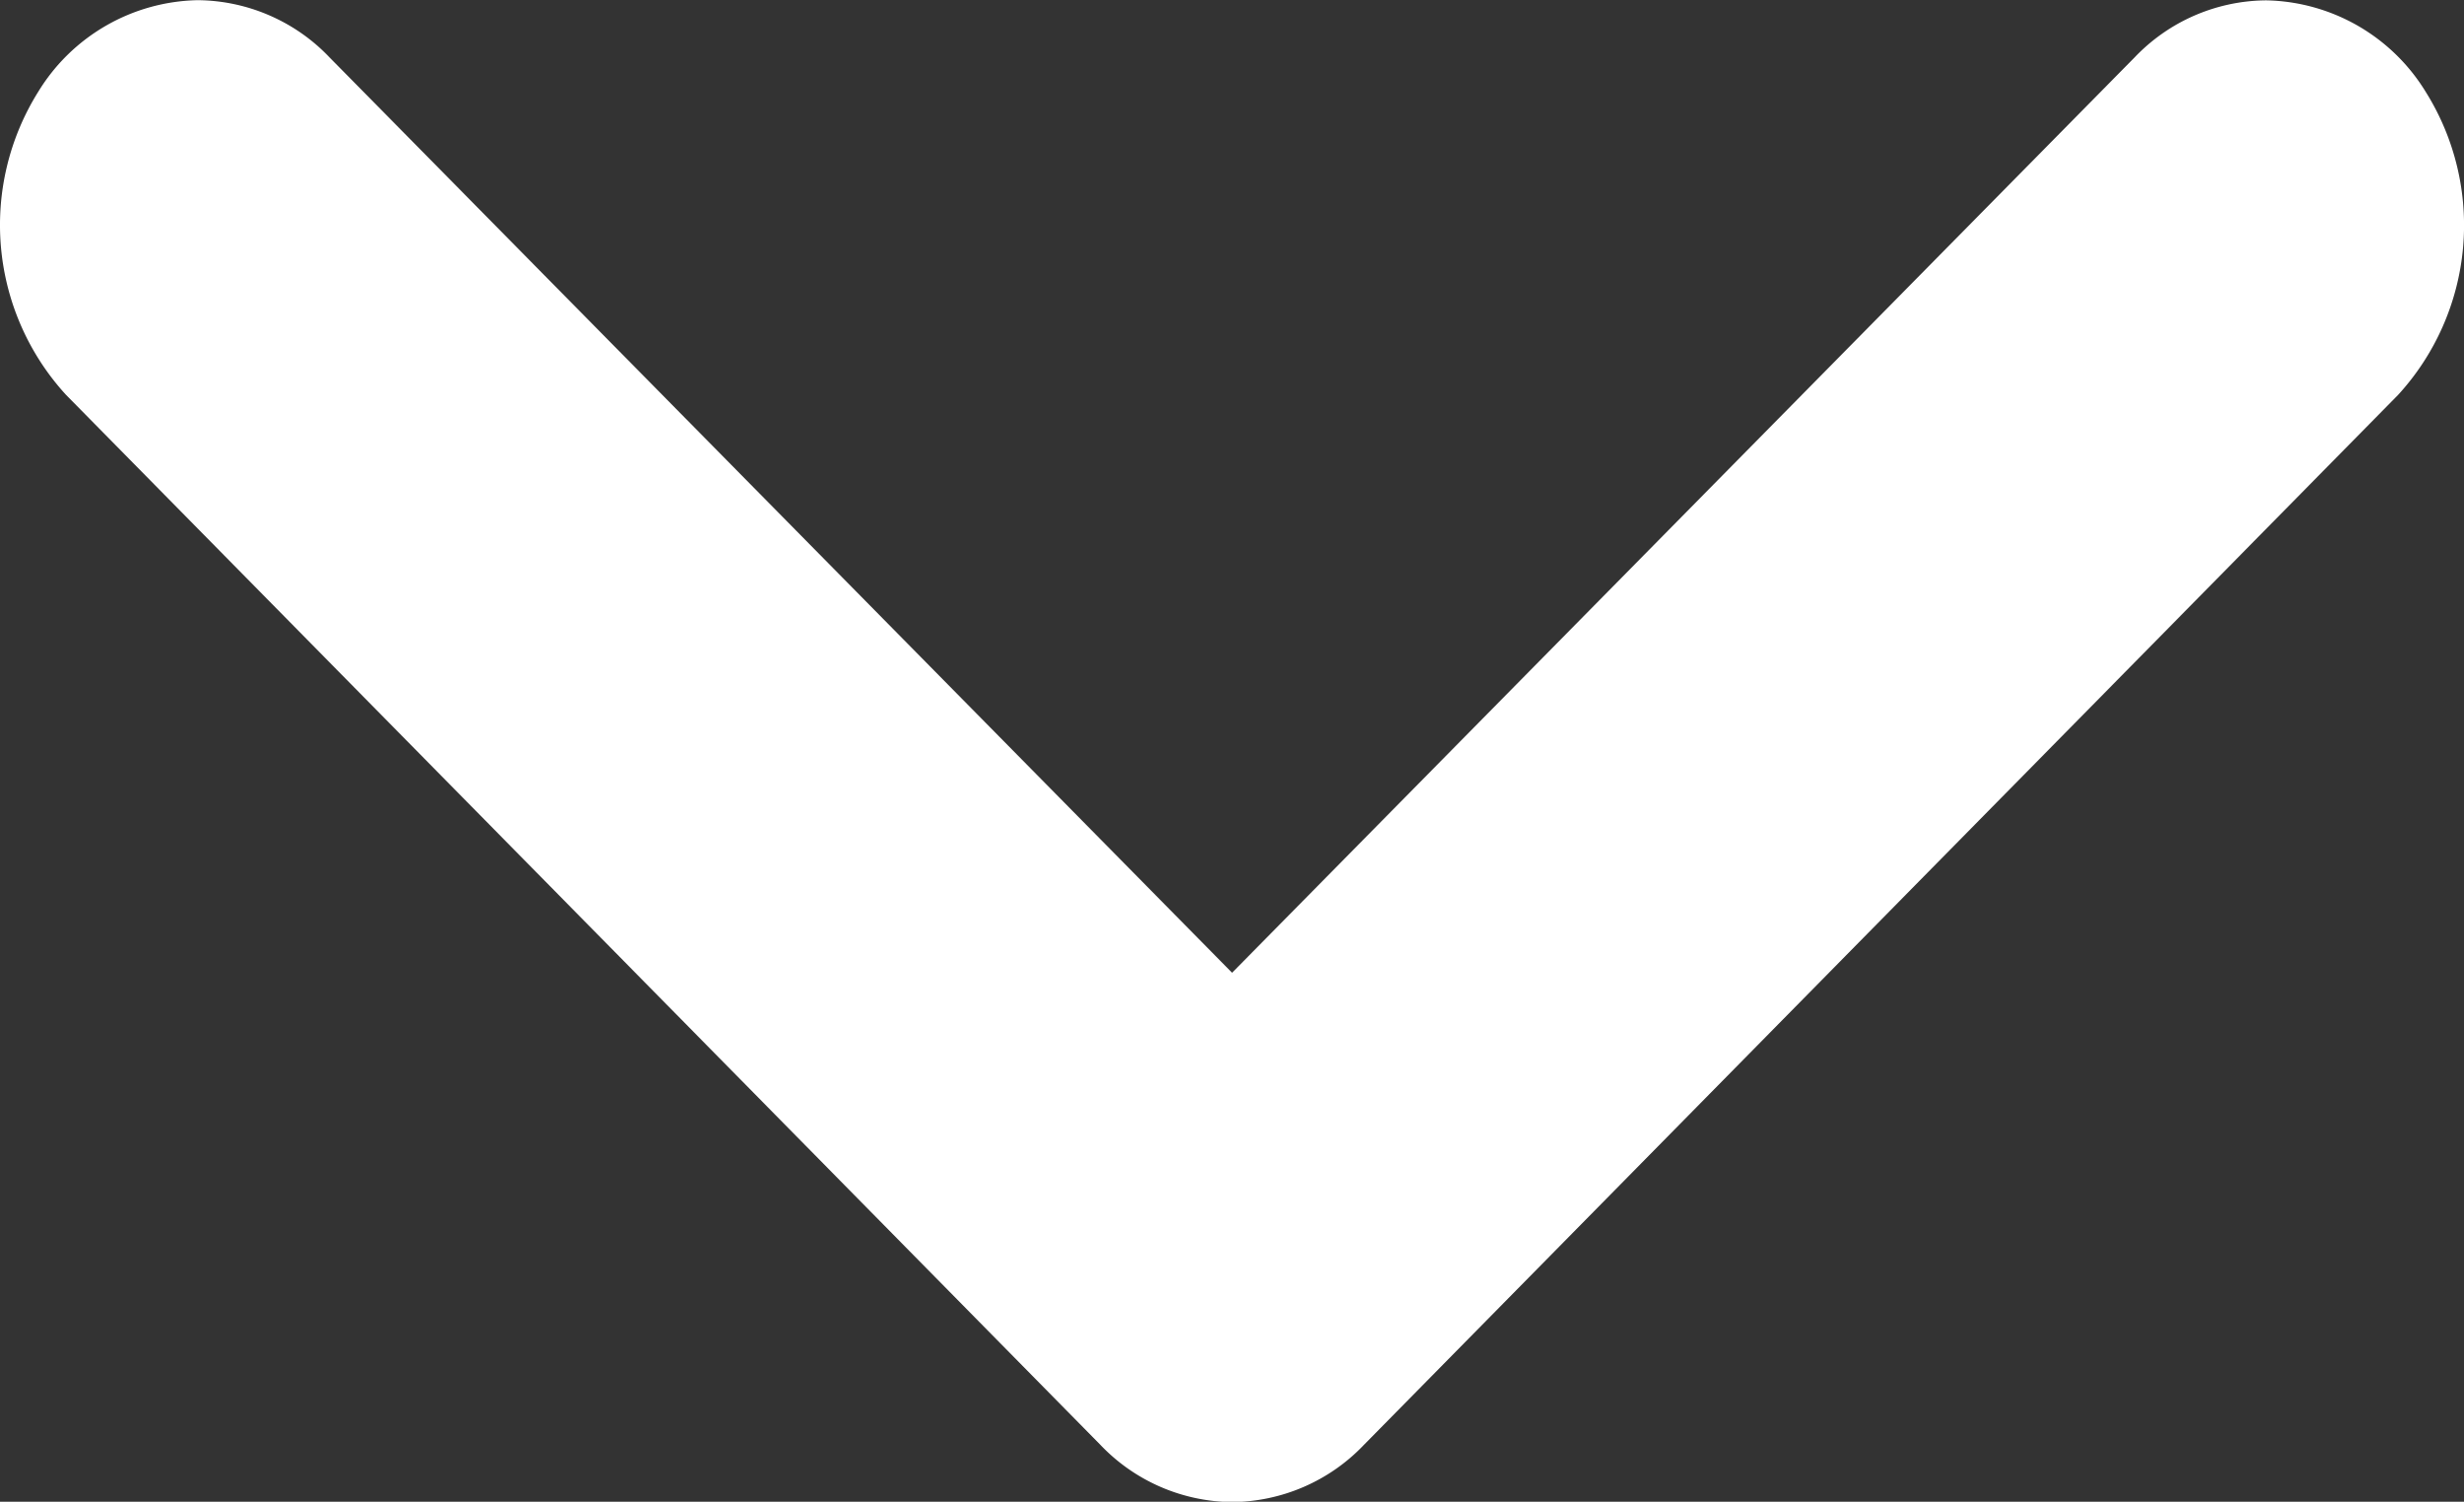
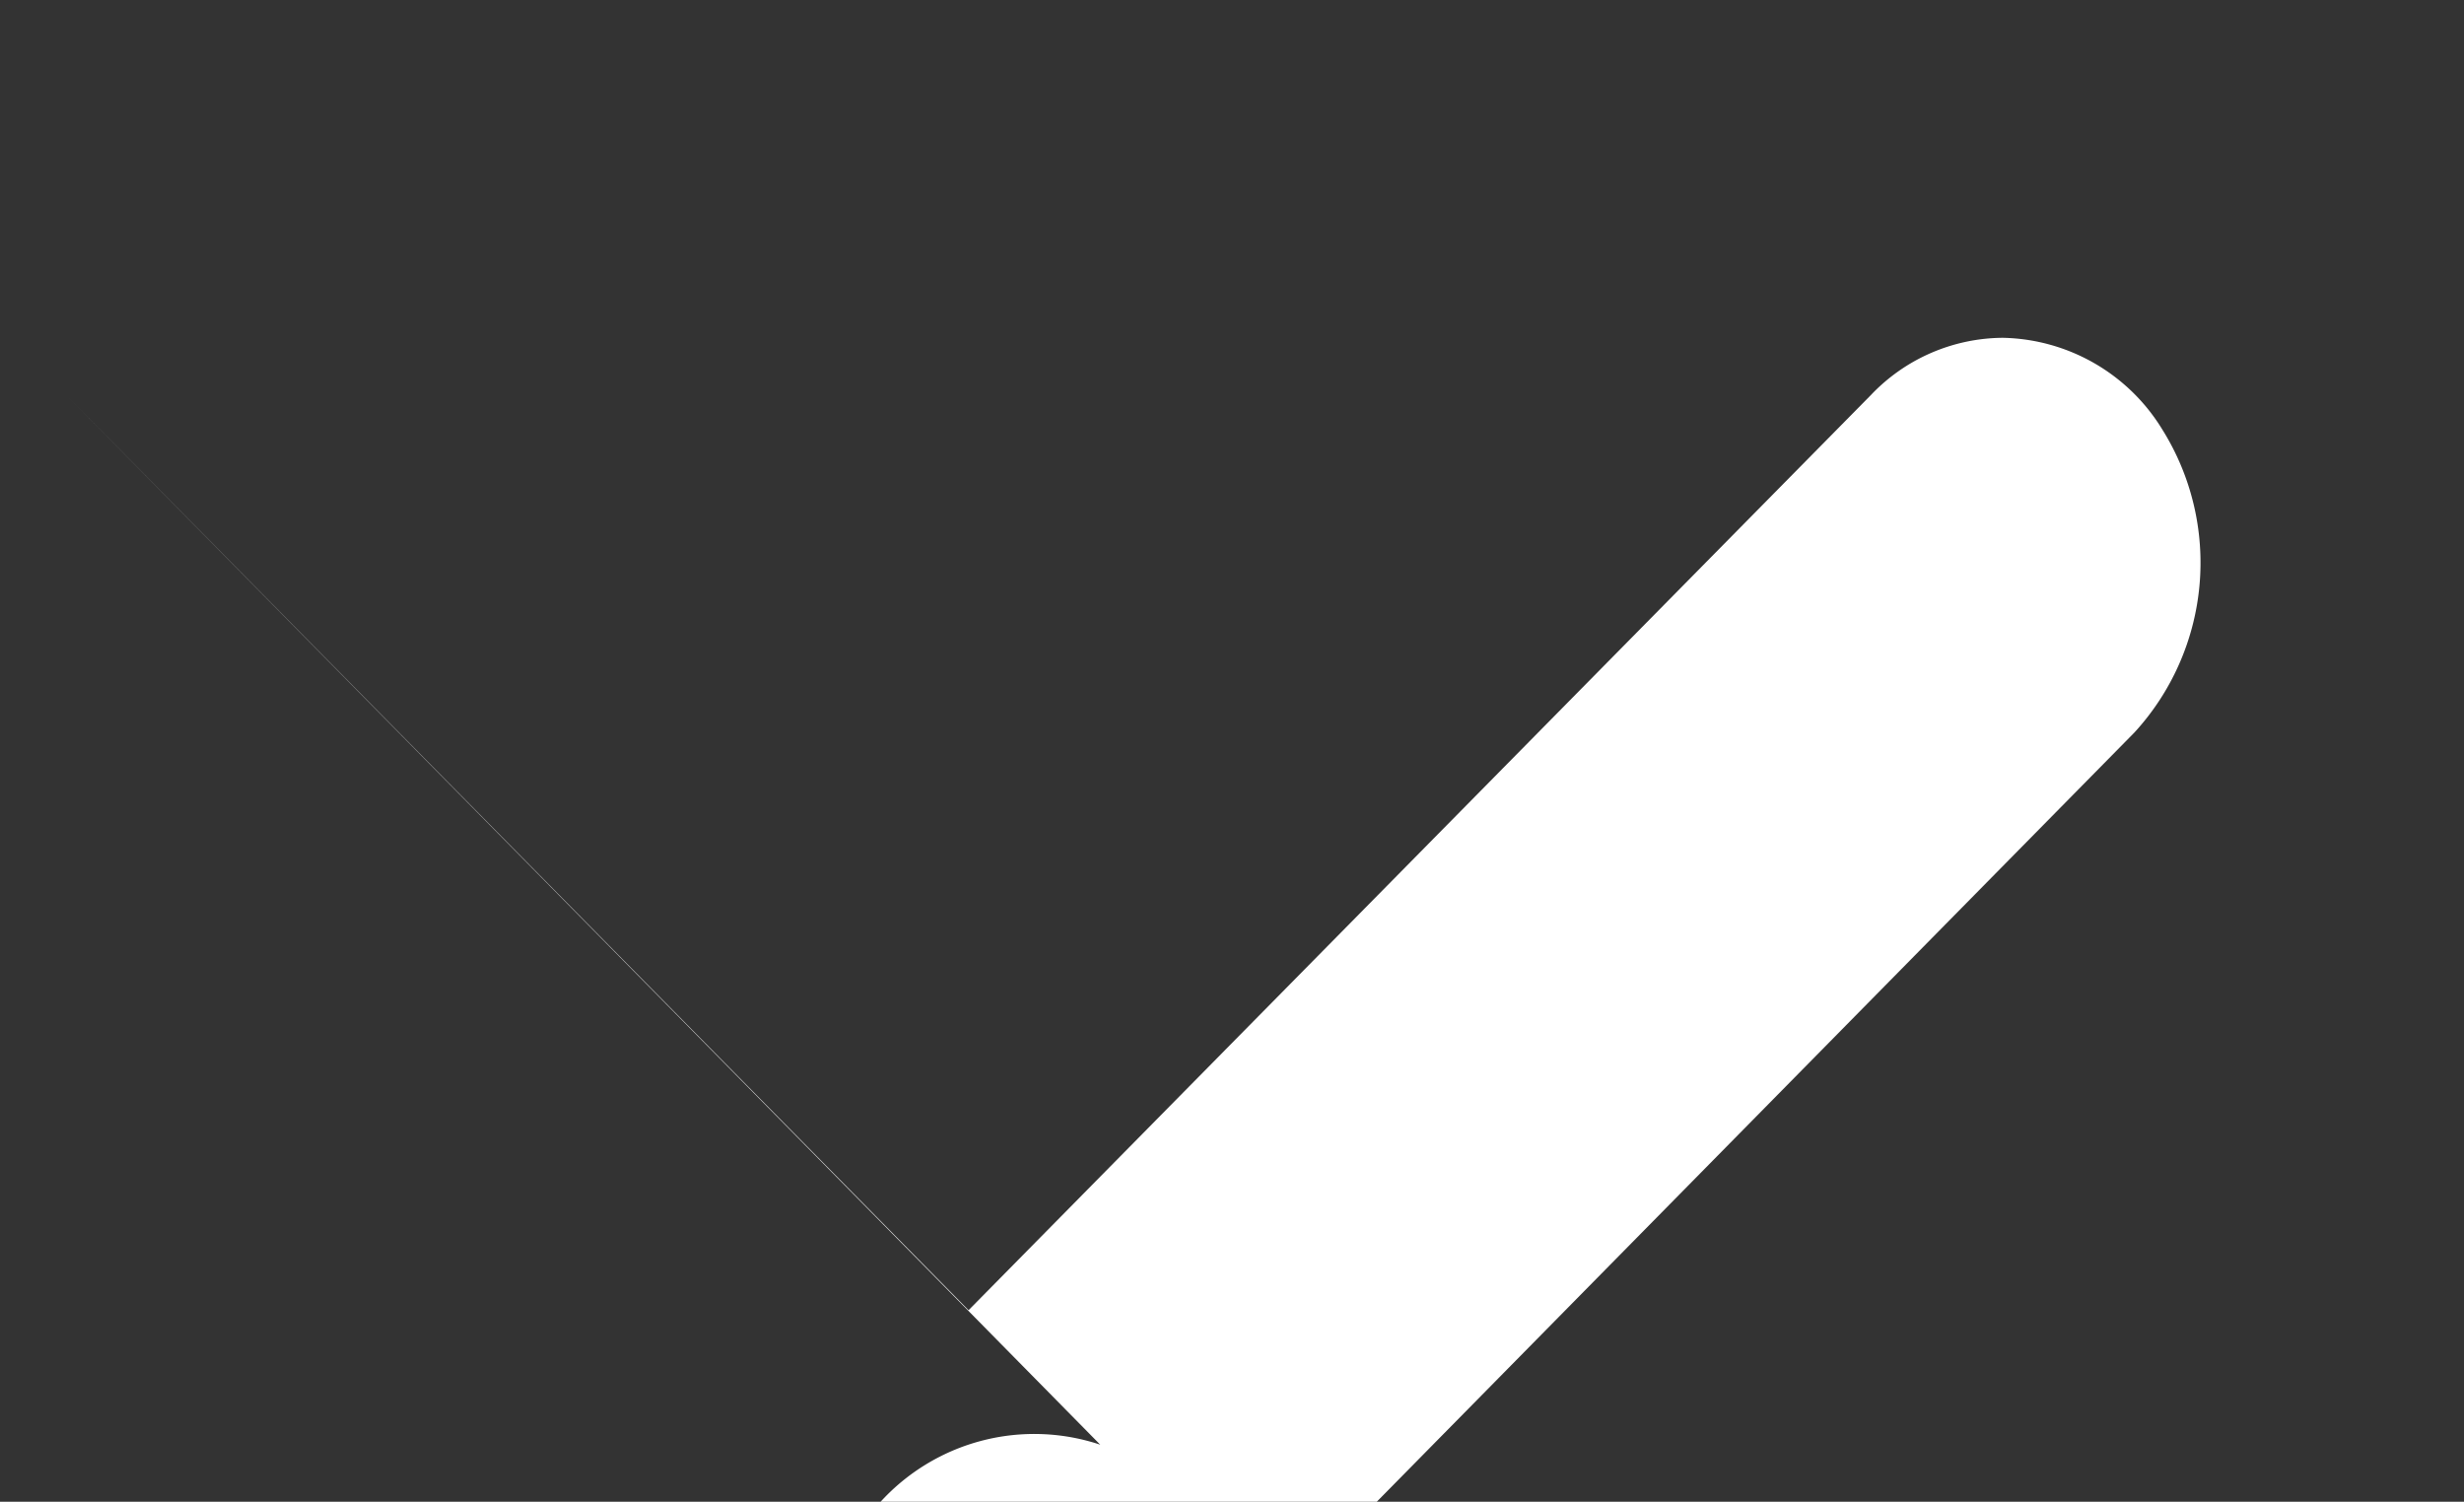
<svg xmlns="http://www.w3.org/2000/svg" width="13.997" height="8.531" viewBox="0 0 13.997 8.531">
  <rect x="0" y="0" width="13.997" height="8.531" fill="#333333" stroke="none" />
-   <path id="chevron-icone" d="M-1401.75-67.793l-5.875-5.964a1.428,1.428,0,0,1-.157-1.723,1.086,1.086,0,0,1,.905-.519,1.046,1.046,0,0,1,.749.325l5.127,5.2,5.127-5.2a1.042,1.042,0,0,1,.748-.324,1.086,1.086,0,0,1,.905.519,1.427,1.427,0,0,1-.157,1.723l-5.875,5.965a1.046,1.046,0,0,1-.749.324A1.046,1.046,0,0,1-1401.75-67.793Z" transform="translate(1408 76)" fill="#fff" />
+   <path id="chevron-icone" d="M-1401.75-67.793l-5.875-5.964l5.127,5.2,5.127-5.2a1.042,1.042,0,0,1,.748-.324,1.086,1.086,0,0,1,.905.519,1.427,1.427,0,0,1-.157,1.723l-5.875,5.965a1.046,1.046,0,0,1-.749.324A1.046,1.046,0,0,1-1401.75-67.793Z" transform="translate(1408 76)" fill="#fff" />
</svg>